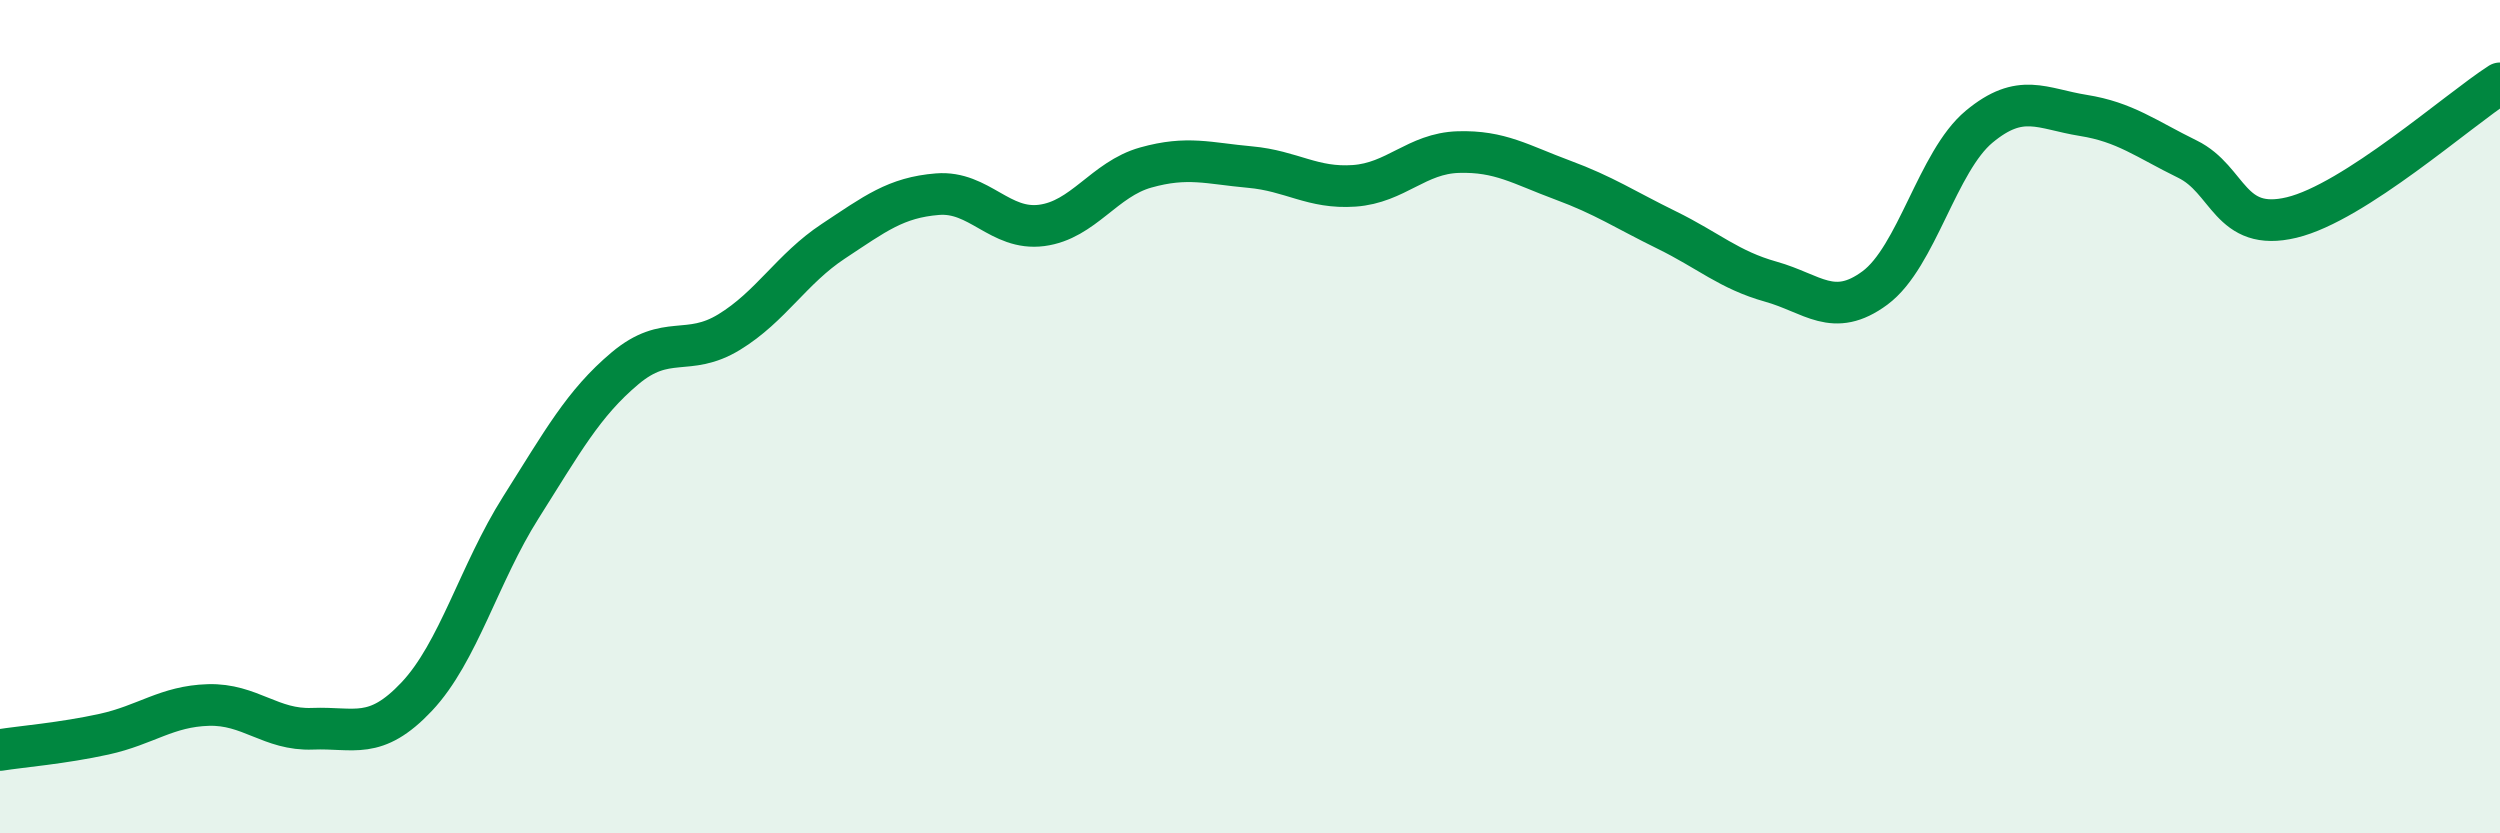
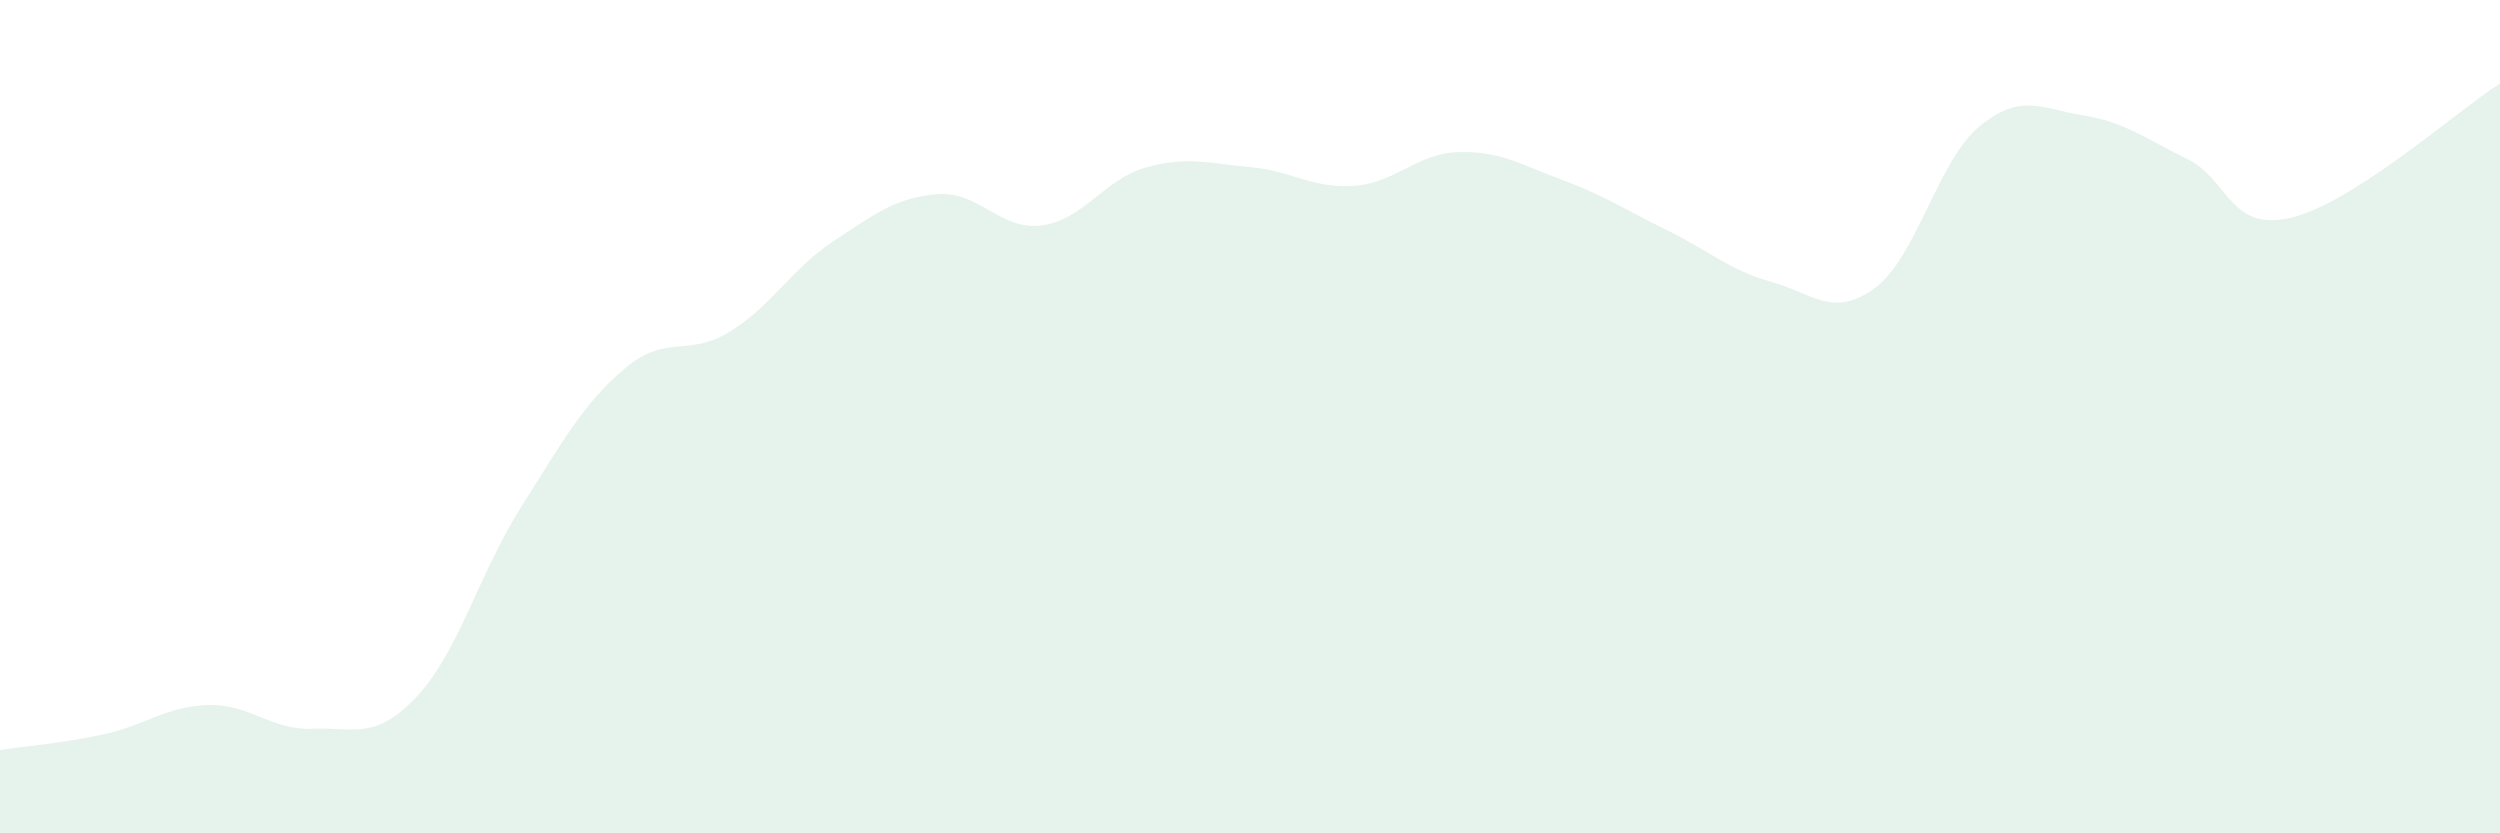
<svg xmlns="http://www.w3.org/2000/svg" width="60" height="20" viewBox="0 0 60 20">
  <path d="M 0,18 C 0.5,17.92 1.5,17.84 2.5,17.62 C 3.5,17.4 4,16.95 5,16.92 C 6,16.89 6.5,17.53 7.5,17.49 C 8.5,17.45 9,17.78 10,16.72 C 11,15.66 11.5,13.76 12.5,12.18 C 13.5,10.6 14,9.68 15,8.84 C 16,8 16.5,8.58 17.5,7.97 C 18.5,7.36 19,6.45 20,5.79 C 21,5.13 21.5,4.74 22.5,4.66 C 23.5,4.58 24,5.54 25,5.41 C 26,5.28 26.5,4.3 27.5,4.02 C 28.5,3.74 29,3.92 30,4.01 C 31,4.1 31.5,4.53 32.5,4.46 C 33.5,4.39 34,3.68 35,3.65 C 36,3.62 36.5,3.95 37.5,4.32 C 38.5,4.69 39,5.03 40,5.52 C 41,6.01 41.5,6.48 42.5,6.76 C 43.5,7.04 44,7.65 45,6.91 C 46,6.17 46.5,3.87 47.5,3.04 C 48.5,2.21 49,2.61 50,2.77 C 51,2.93 51.5,3.33 52.5,3.82 C 53.5,4.31 53.5,5.58 55,5.22 C 56.5,4.86 59,2.64 60,2L60 20L0 20Z" fill="#008740" opacity="0.1" stroke-linecap="round" stroke-linejoin="round" />
-   <path d="M 0,18 C 0.5,17.92 1.5,17.84 2.5,17.62 C 3.5,17.4 4,16.95 5,16.92 C 6,16.89 6.5,17.53 7.5,17.49 C 8.5,17.45 9,17.78 10,16.72 C 11,15.66 11.5,13.76 12.5,12.18 C 13.5,10.6 14,9.68 15,8.84 C 16,8 16.5,8.58 17.5,7.97 C 18.5,7.36 19,6.45 20,5.79 C 21,5.13 21.5,4.74 22.5,4.66 C 23.5,4.58 24,5.54 25,5.41 C 26,5.28 26.5,4.3 27.5,4.02 C 28.5,3.74 29,3.92 30,4.01 C 31,4.1 31.5,4.53 32.5,4.46 C 33.5,4.39 34,3.68 35,3.65 C 36,3.62 36.5,3.95 37.5,4.32 C 38.5,4.69 39,5.03 40,5.52 C 41,6.01 41.5,6.48 42.5,6.76 C 43.5,7.04 44,7.65 45,6.91 C 46,6.17 46.5,3.87 47.5,3.04 C 48.5,2.21 49,2.61 50,2.77 C 51,2.93 51.5,3.33 52.5,3.82 C 53.5,4.31 53.5,5.58 55,5.22 C 56.5,4.86 59,2.64 60,2" stroke="#008740" stroke-width="1" fill="none" stroke-linecap="round" stroke-linejoin="round" />
</svg>